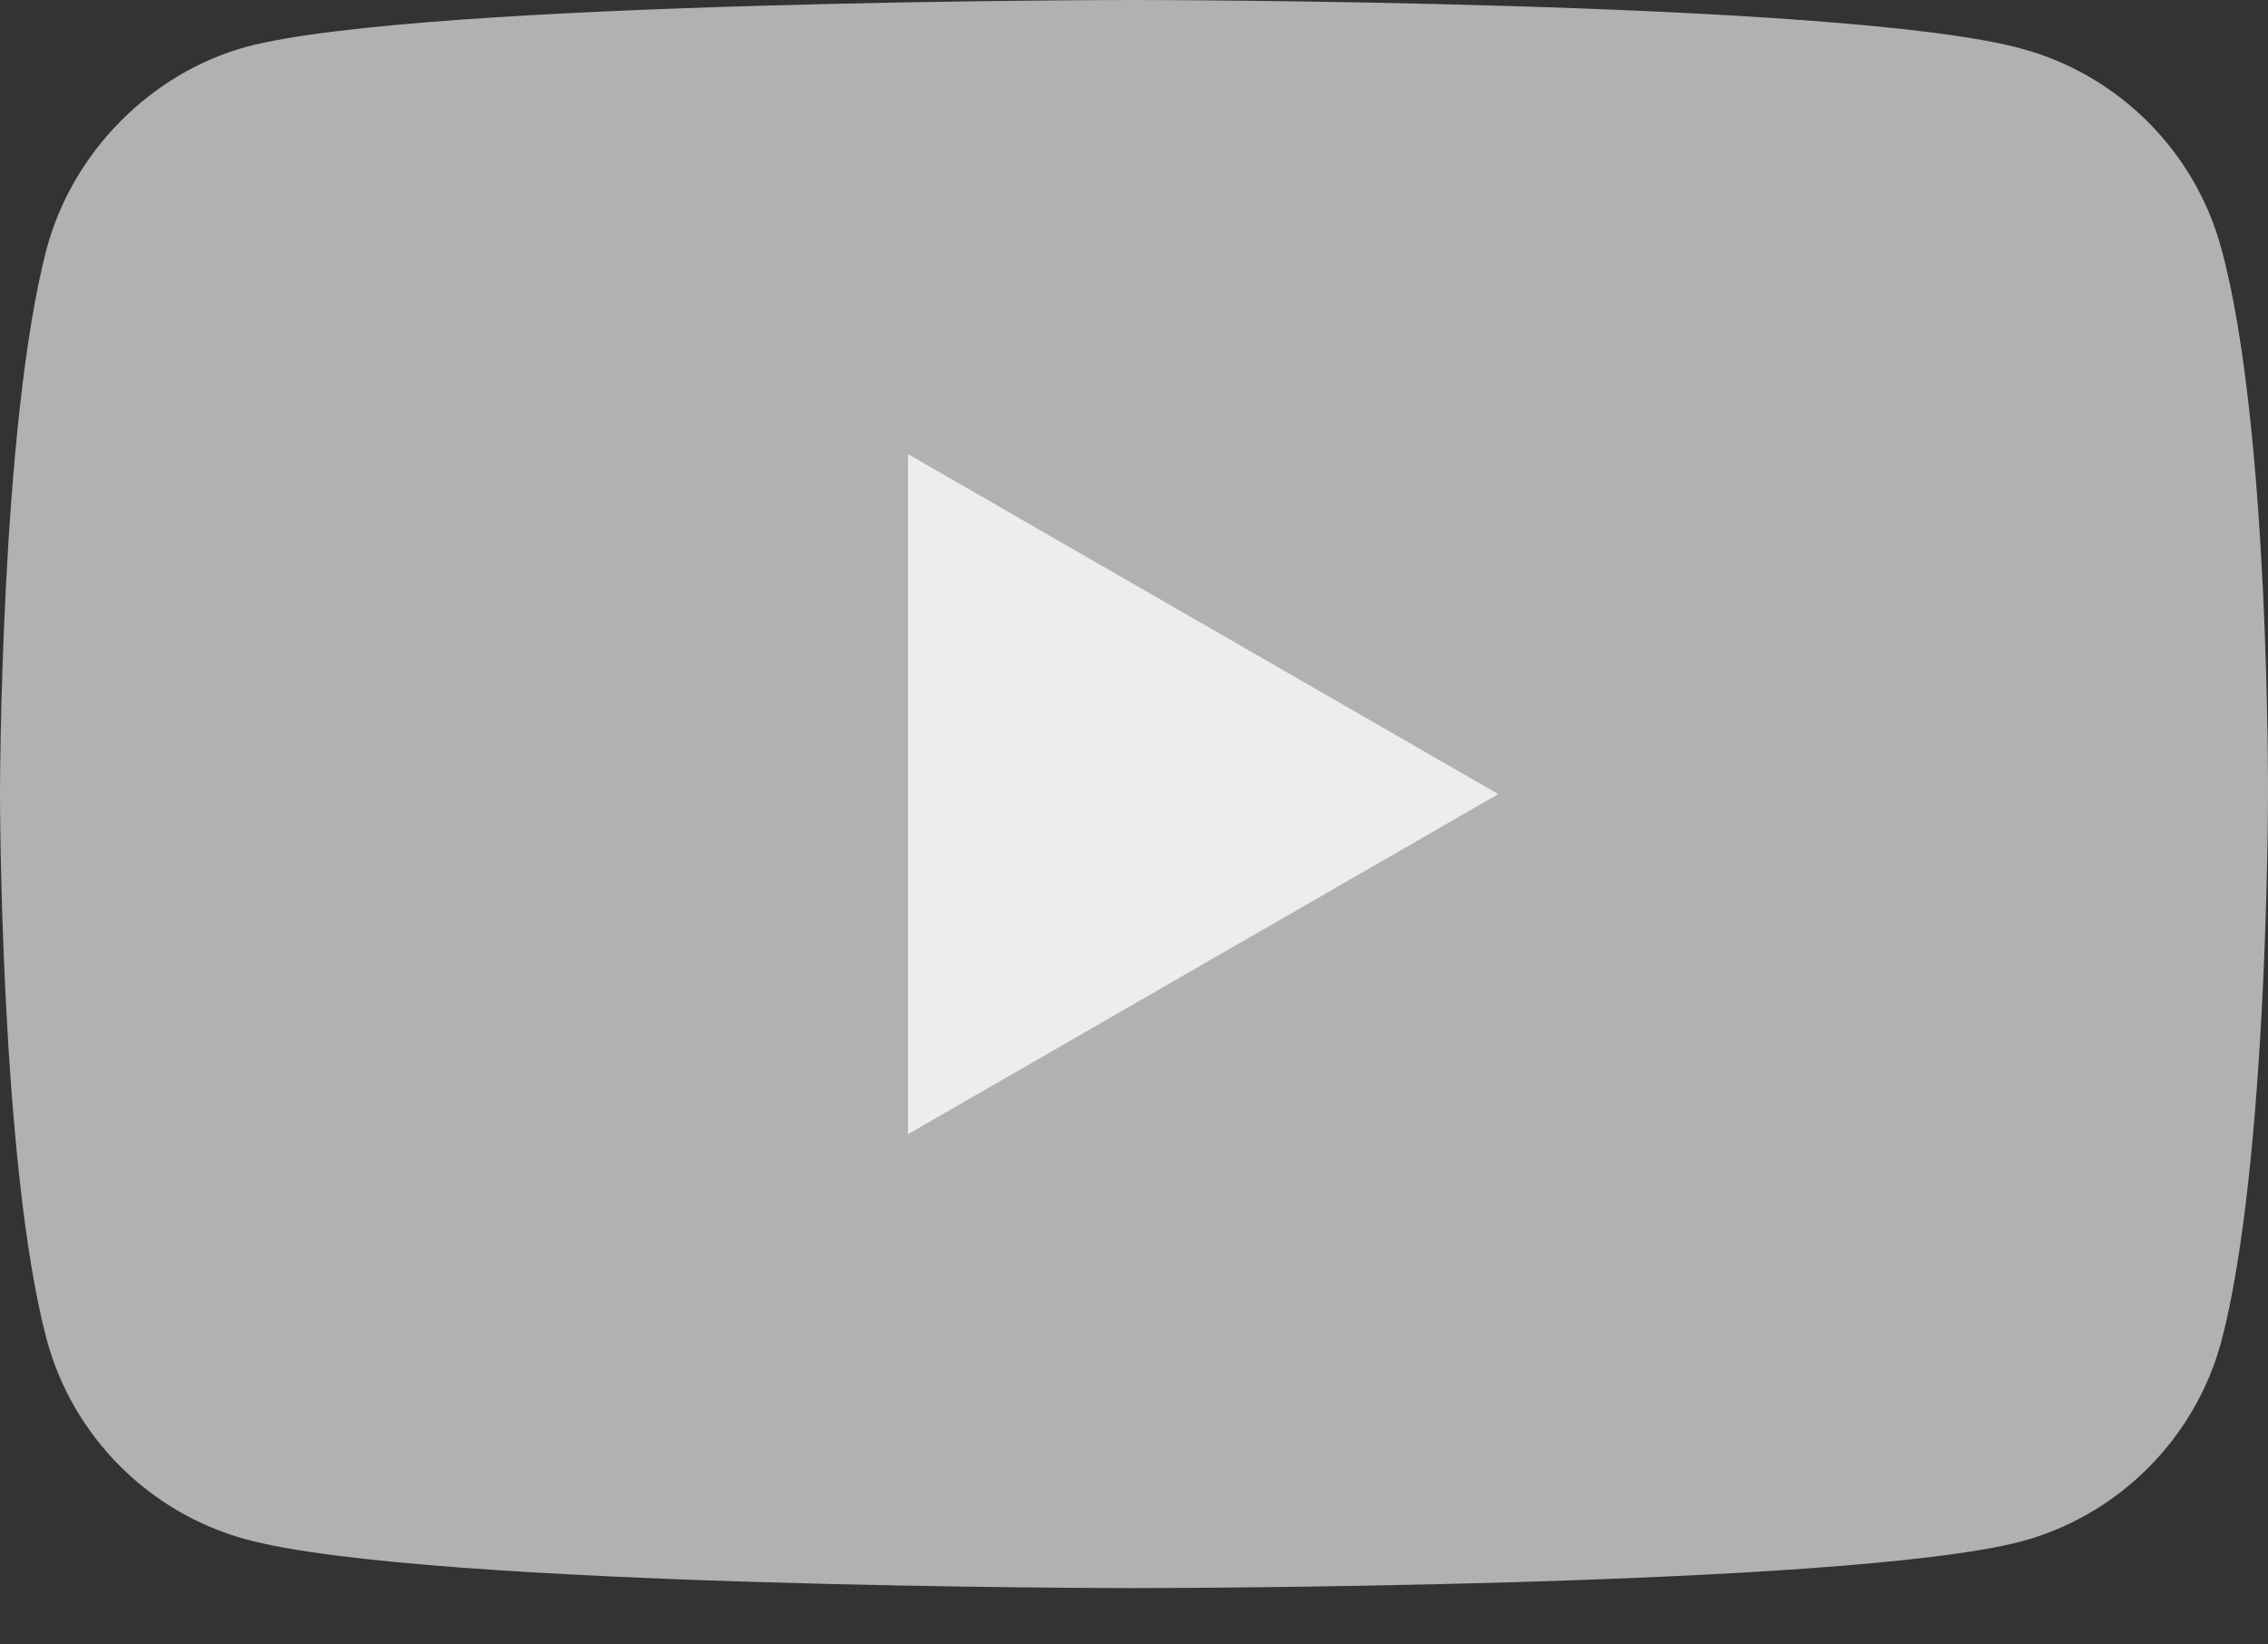
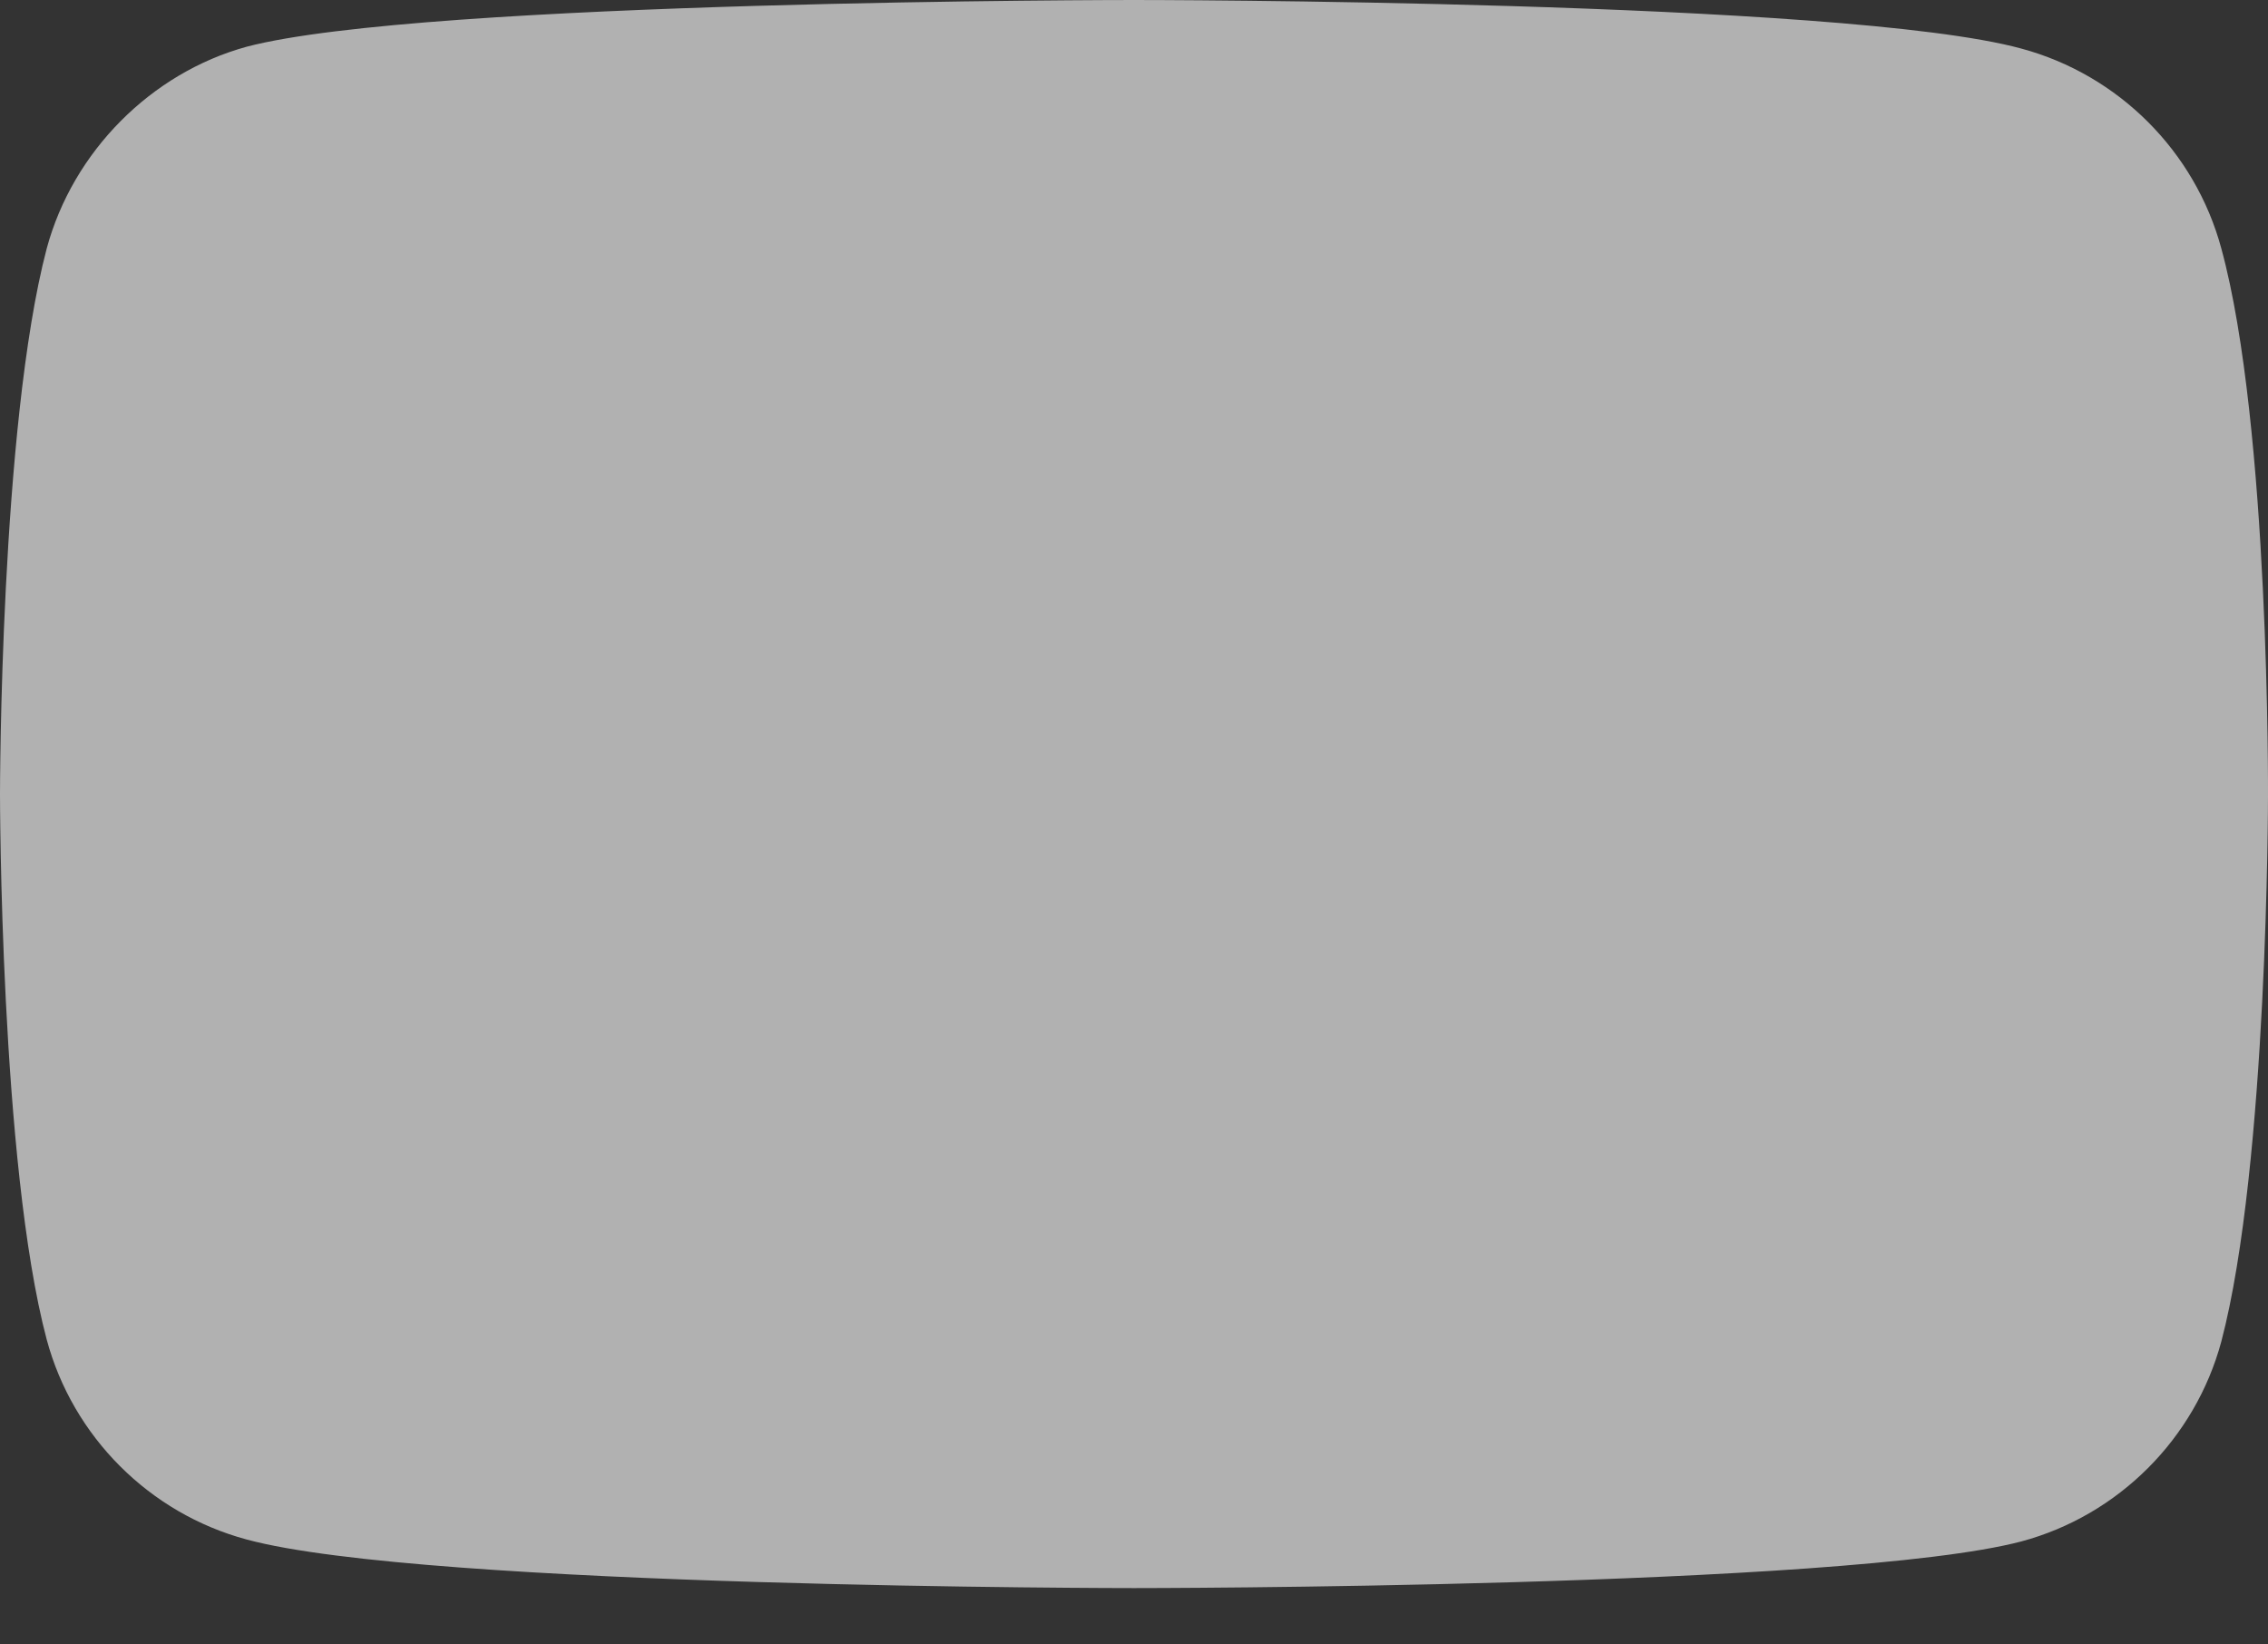
<svg xmlns="http://www.w3.org/2000/svg" width="40" height="29" viewBox="0 0 40 29" fill="none">
  <rect x="0" y="0" width="40" height="29" fill="#333333" stroke="none" />
  <path d="M39.177 4.383C38.715 2.669 37.364 1.319 35.651 0.857C32.52 -7.01294e-07 20 0 20 0C20 0 7.48 -5.10032e-07 4.35 0.824C2.669 1.285 1.286 2.669 0.824 4.382C1.91262e-07 7.512 0 14.003 0 14.003C0 14.003 1.91262e-07 20.527 0.824 23.624C1.285 25.337 2.636 26.688 4.35 27.149C7.513 28.006 20 28.006 20 28.006C20 28.006 32.521 28.006 35.651 27.183C37.364 26.722 38.715 25.37 39.177 23.657C40 20.527 40 14.037 40 14.037C40 14.037 40.033 7.513 39.177 4.383Z" fill="#B1B1B1" />
-   <path d="M16.014 8.008V20.001L26.425 14.004L16.014 8.008Z" fill="#EDEDED" />
</svg>